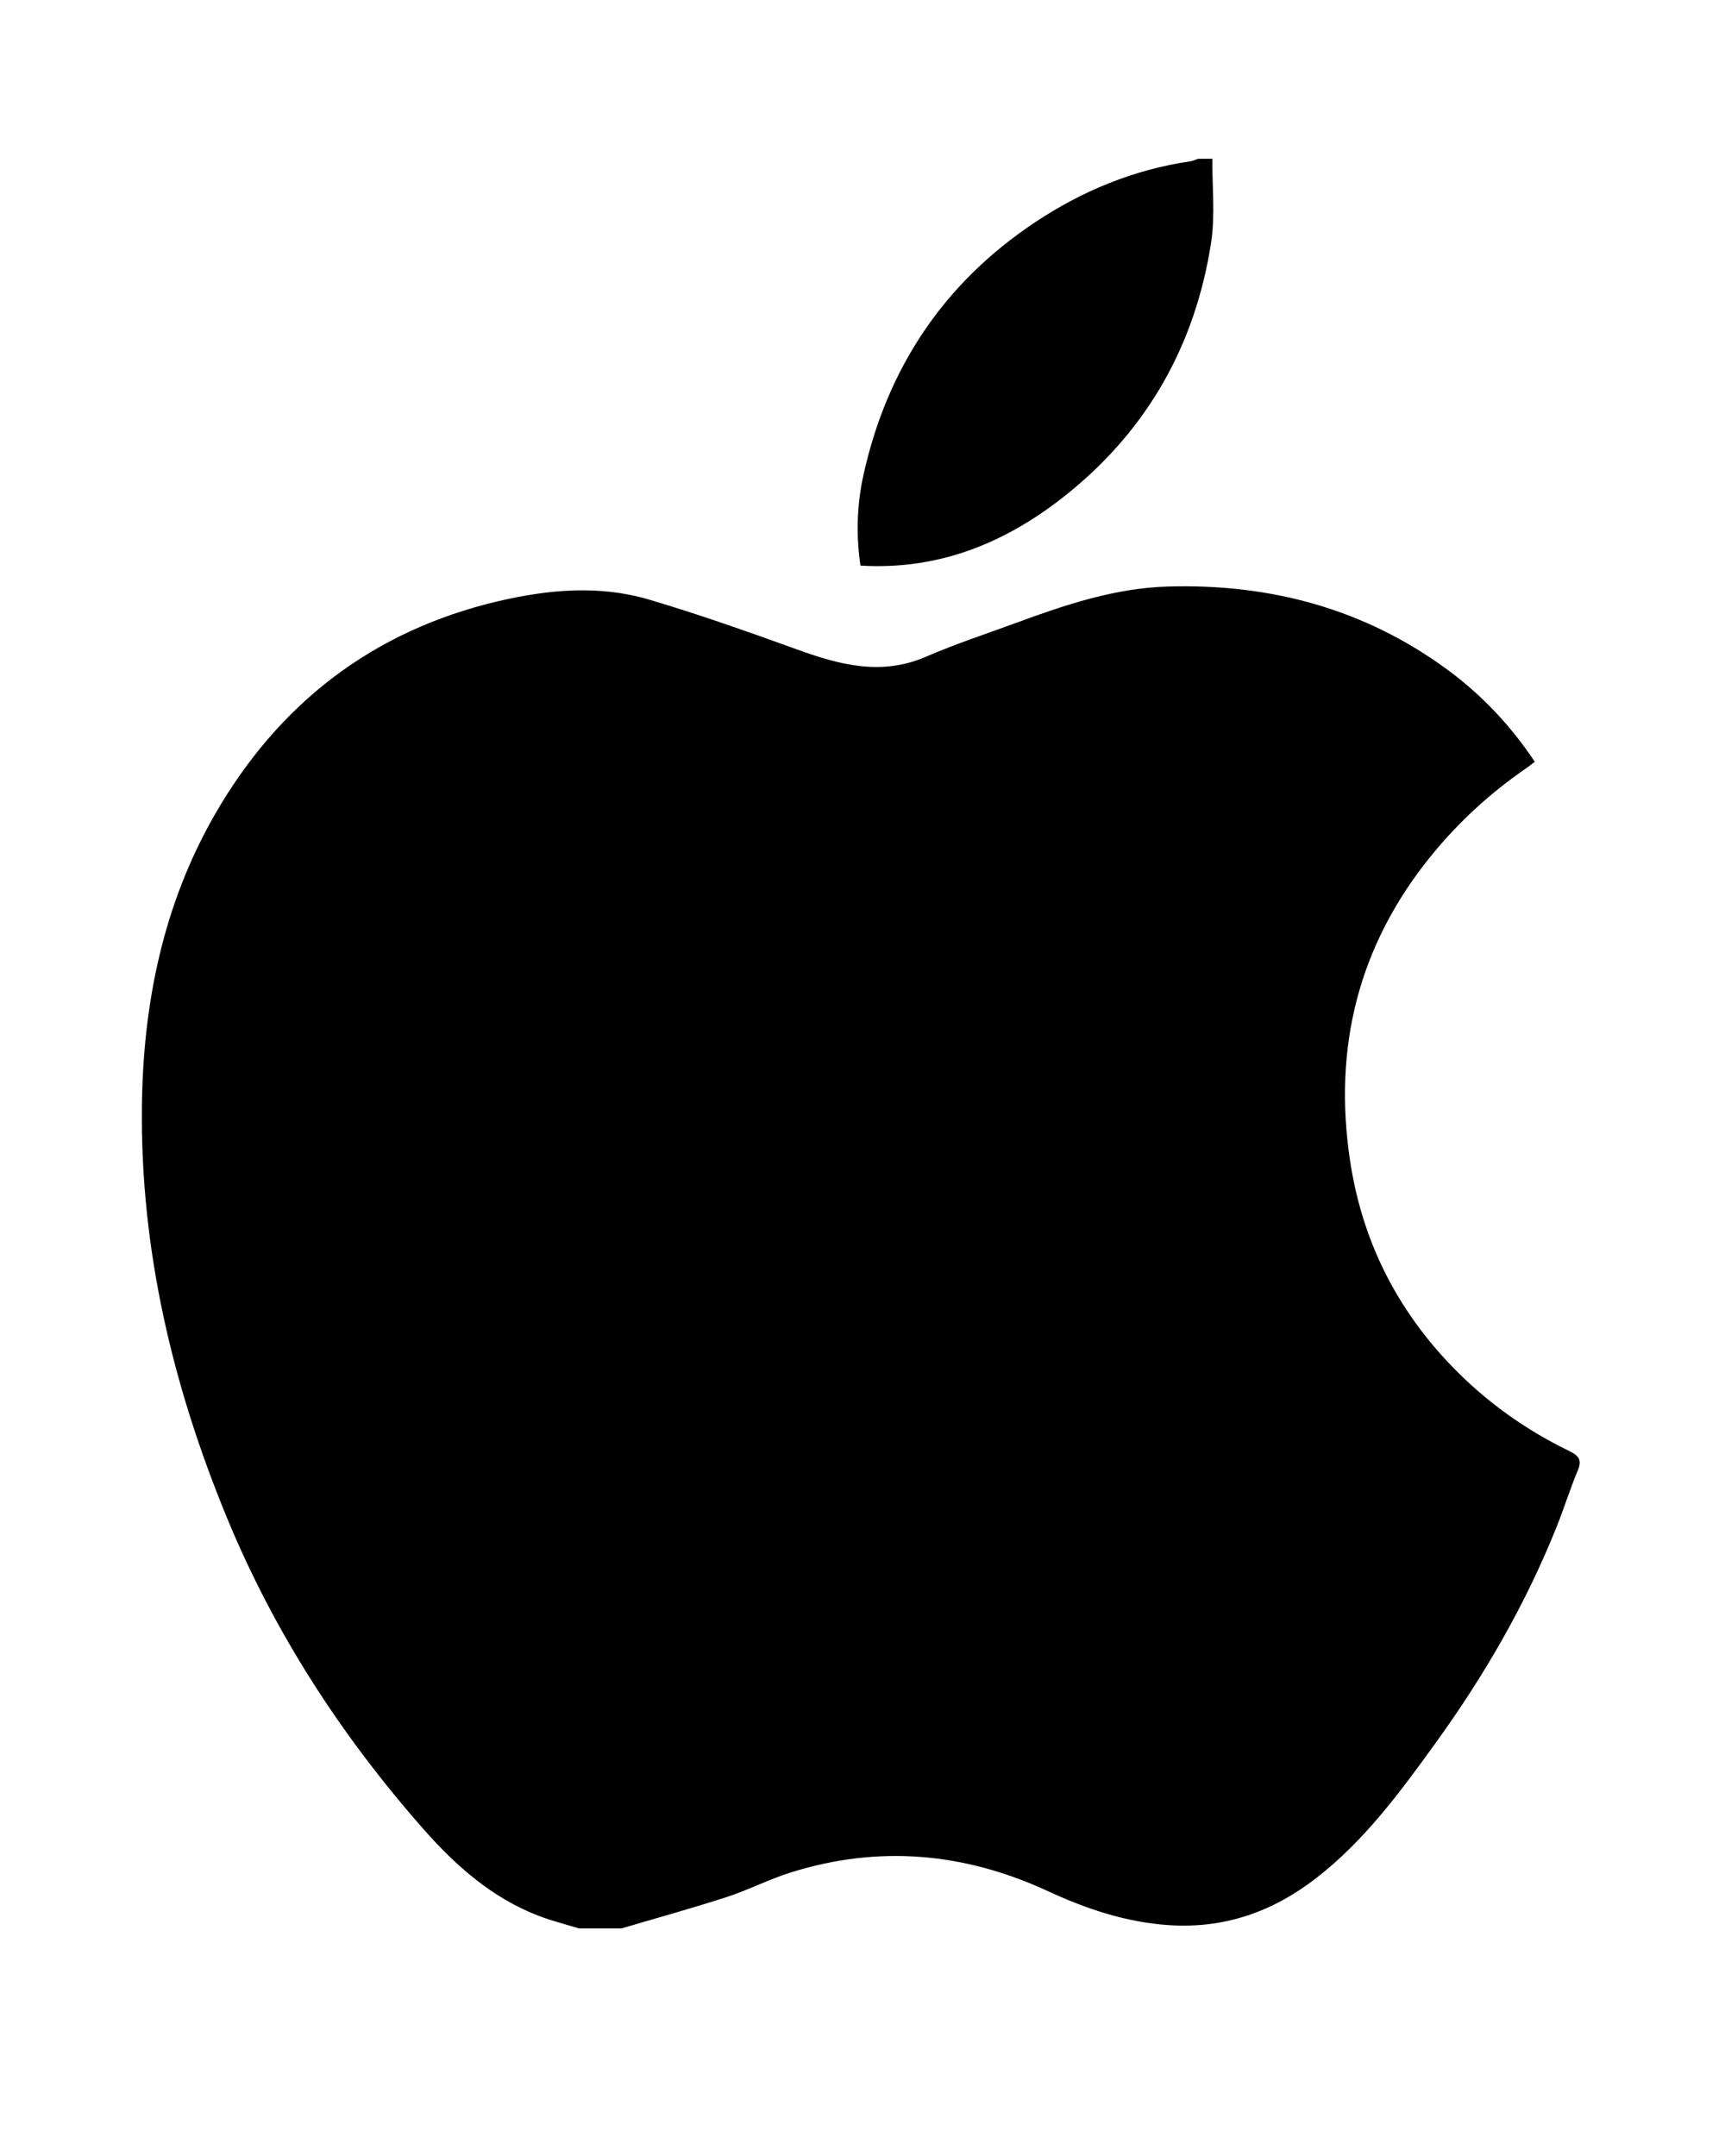
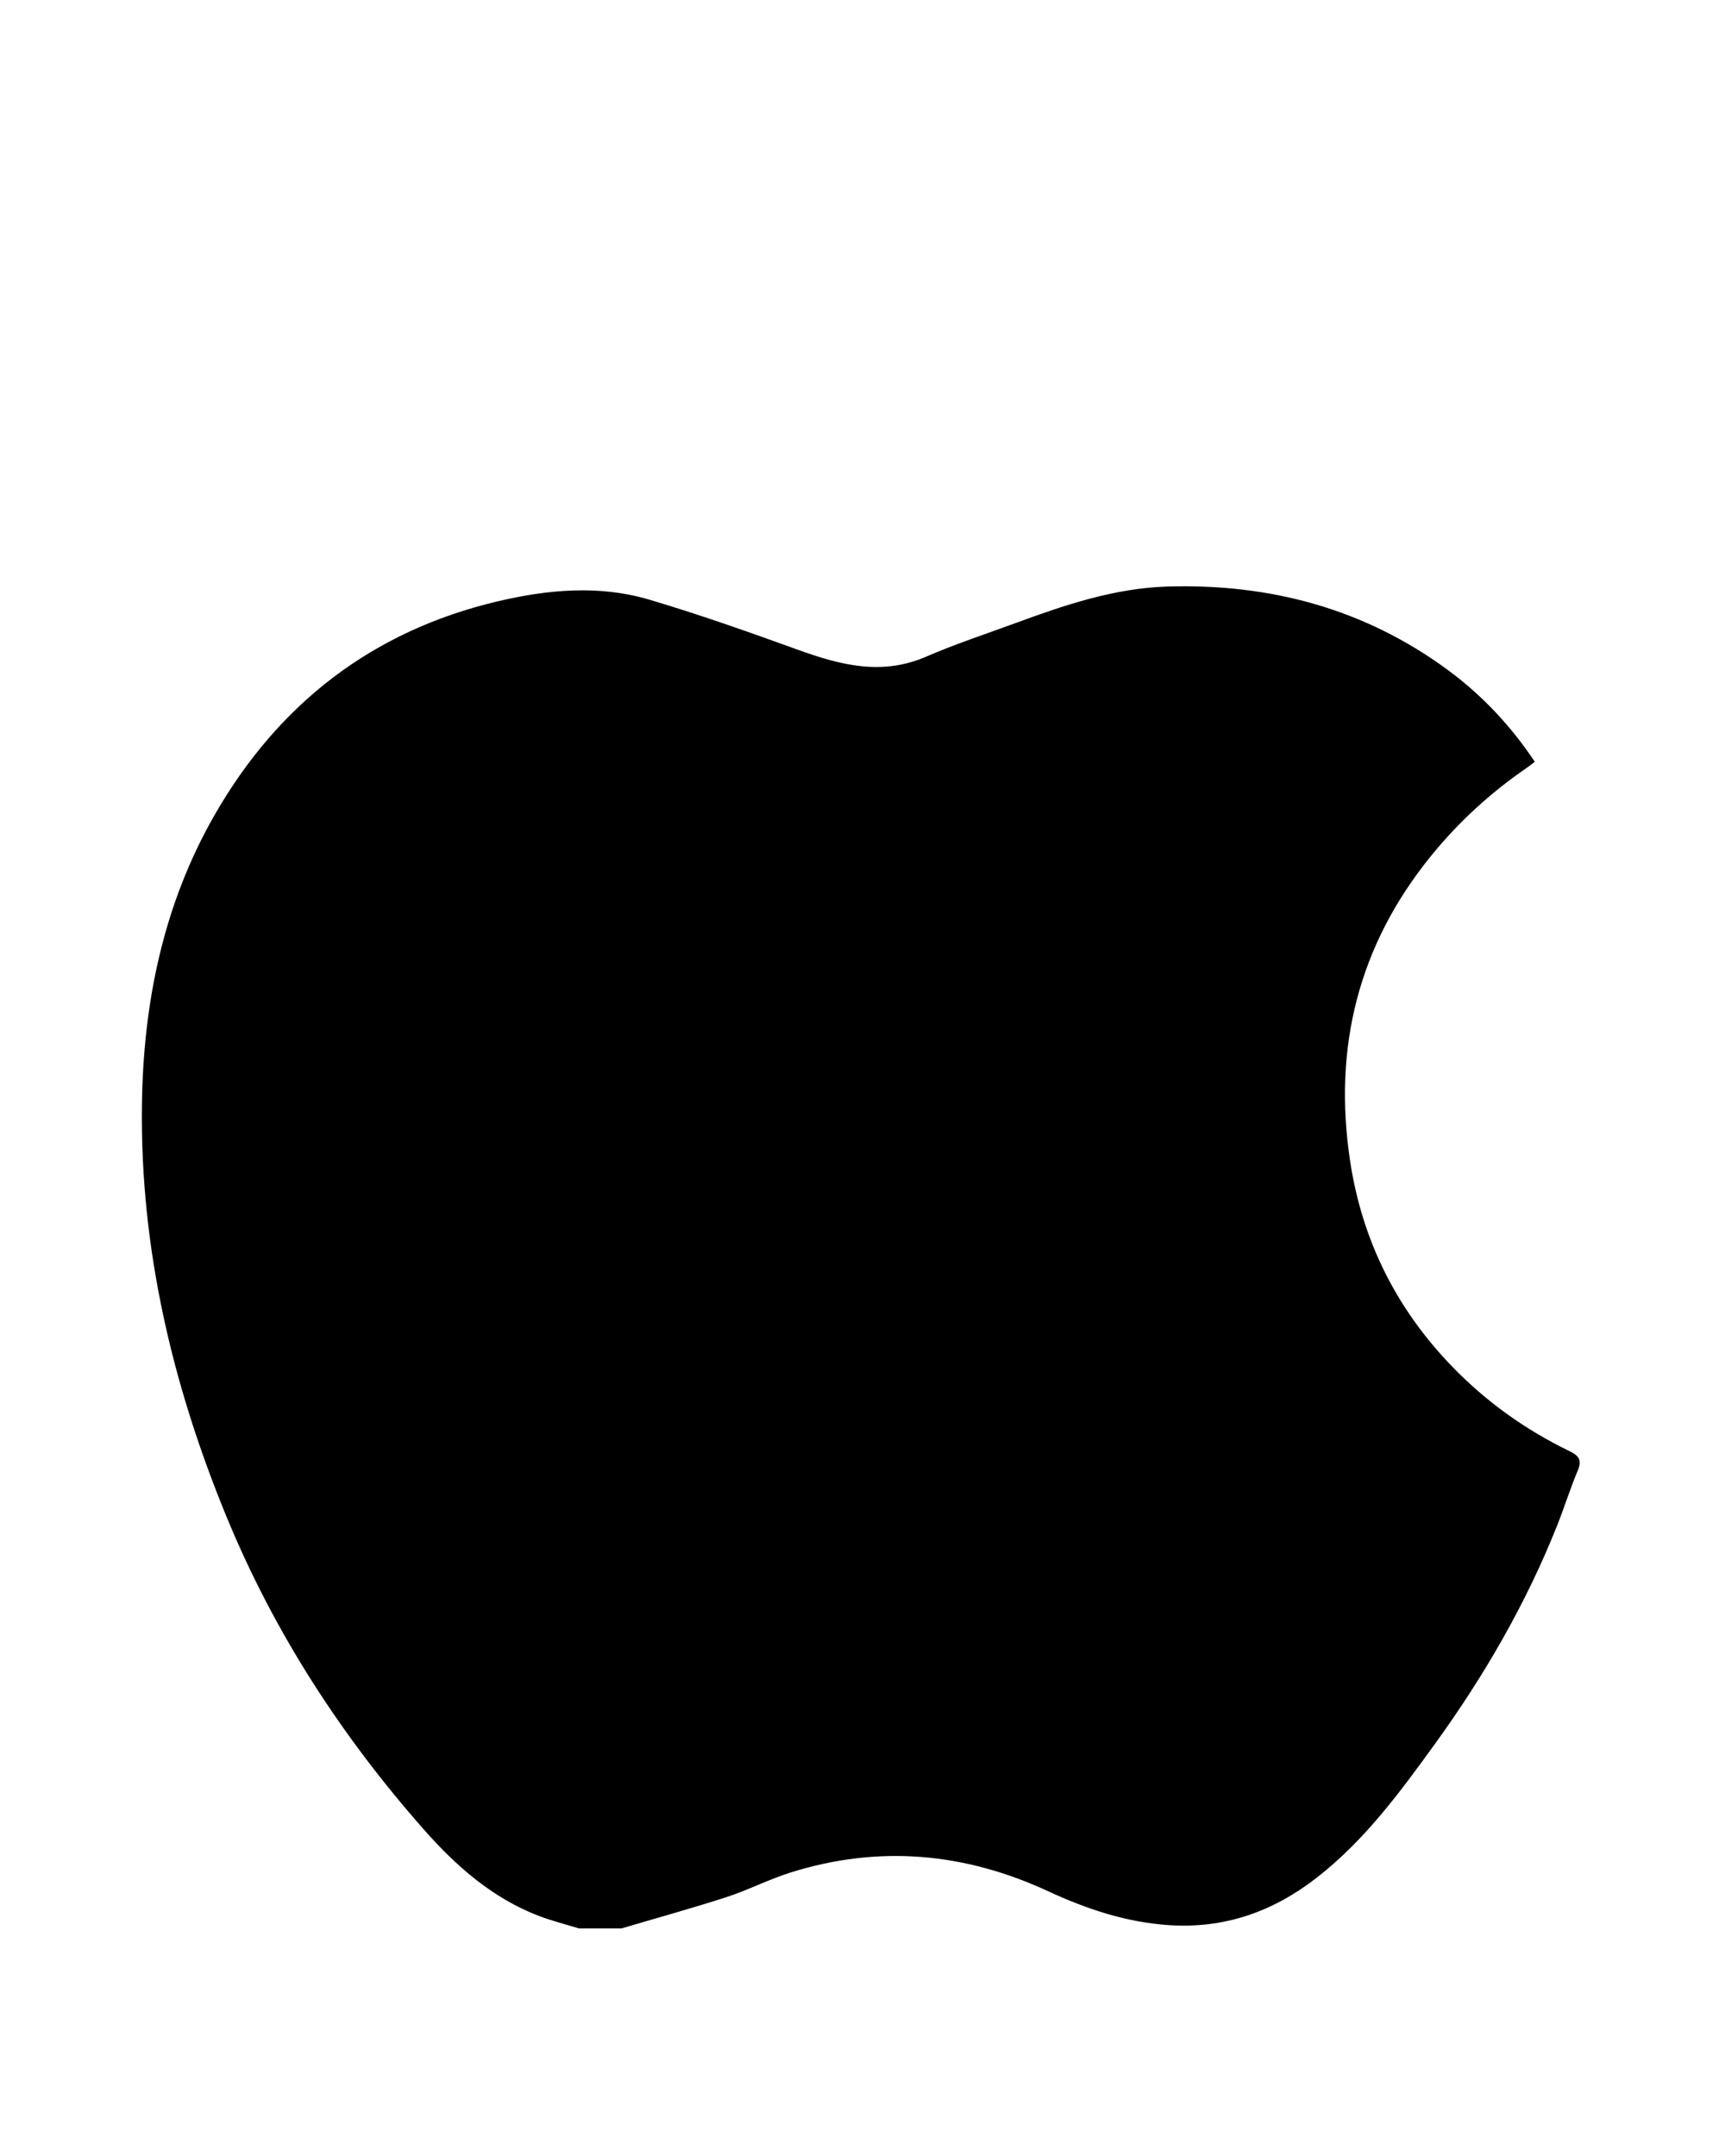
<svg xmlns="http://www.w3.org/2000/svg" version="1.1" id="Calque_1" x="0px" y="0px" width="80px" height="100px" viewBox="0 0 80 100" enable-background="new 0 0 80 100" xml:space="preserve">
  <g>
    <path d="M28.82,89.445c-0.656,0-1.311,0-1.967,0c-0.622-0.191-1.257-0.349-1.863-0.581c-2.158-0.827-3.844-2.317-5.338-4.012   c-3.824-4.337-6.939-9.141-9.143-14.494C8.001,64.264,6.505,57.944,6.581,51.31c0.055-4.772,0.986-9.35,3.375-13.516   c2.954-5.15,7.315-8.537,13.143-9.907c2.319-0.544,4.684-0.763,7.001-0.077s4.601,1.495,6.875,2.317   c1.97,0.713,3.904,1.229,5.972,0.332c1.359-0.589,2.772-1.053,4.164-1.564c2.281-0.839,4.584-1.617,7.039-1.69   c4.745-0.141,9.125,1.023,12.987,3.864c1.592,1.172,2.931,2.596,4.042,4.264c-0.153,0.115-0.269,0.21-0.394,0.296   c-1.664,1.144-3.136,2.493-4.41,4.06c-3.383,4.159-4.558,8.906-3.76,14.17c0.558,3.673,2.141,6.844,4.723,9.516   c1.578,1.634,3.396,2.935,5.436,3.925c0.414,0.201,0.613,0.392,0.404,0.89c-0.355,0.842-0.626,1.721-0.964,2.569   c-1.445,3.631-3.389,6.981-5.676,10.142c-1.627,2.248-3.264,4.476-5.486,6.201c-2.033,1.578-4.284,2.367-6.878,2.188   c-1.976-0.138-3.805-0.755-5.574-1.574c-3.868-1.791-7.838-2.147-11.918-0.871c-1.017,0.318-1.977,0.818-2.992,1.148   C32.079,88.514,30.444,88.965,28.82,89.445z" />
-     <path fill-rule="evenodd" clip-rule="evenodd" d="M56.224,7.364c-0.01,1.302,0.139,2.628-0.059,3.901   c-0.729,4.717-2.943,8.65-6.671,11.648c-2.765,2.223-5.893,3.545-9.589,3.32c-0.21-1.427-0.163-2.84,0.144-4.224   c1.098-4.949,3.73-8.89,7.958-11.702c2.182-1.451,4.576-2.442,7.193-2.824c0.125-0.018,0.245-0.078,0.367-0.119   C55.788,7.364,56.004,7.364,56.224,7.364z" />
  </g>
</svg>